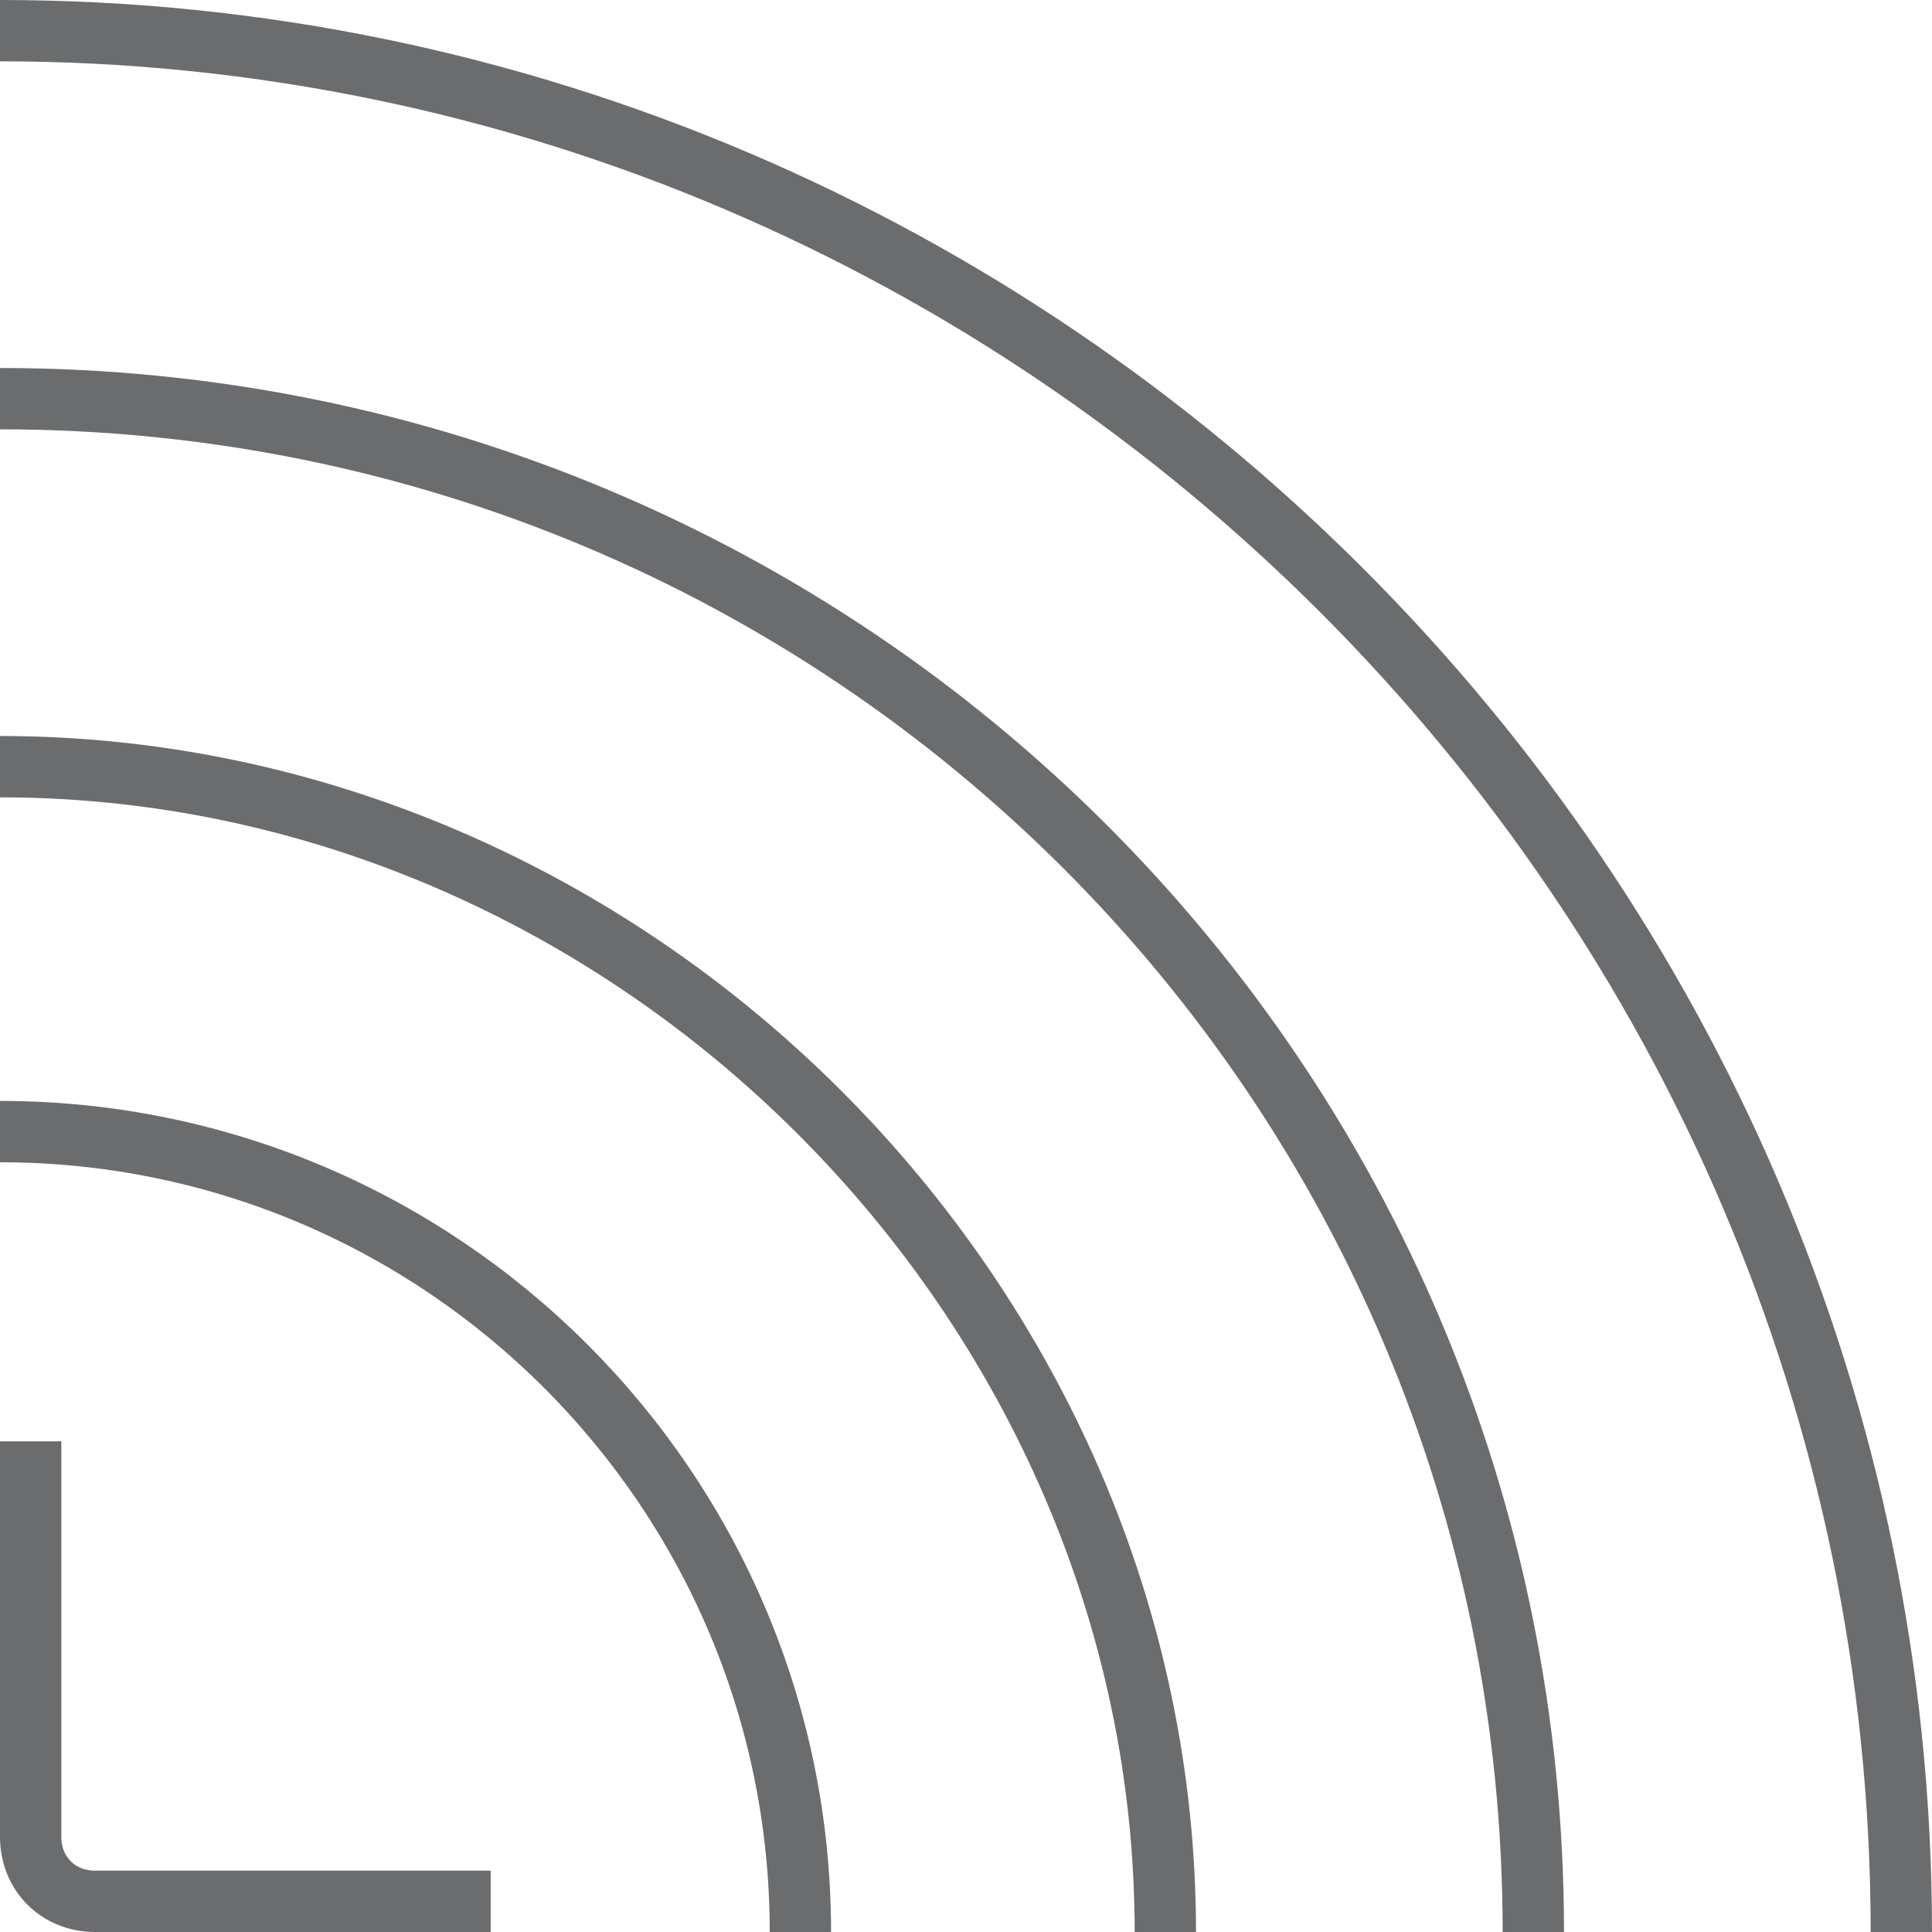
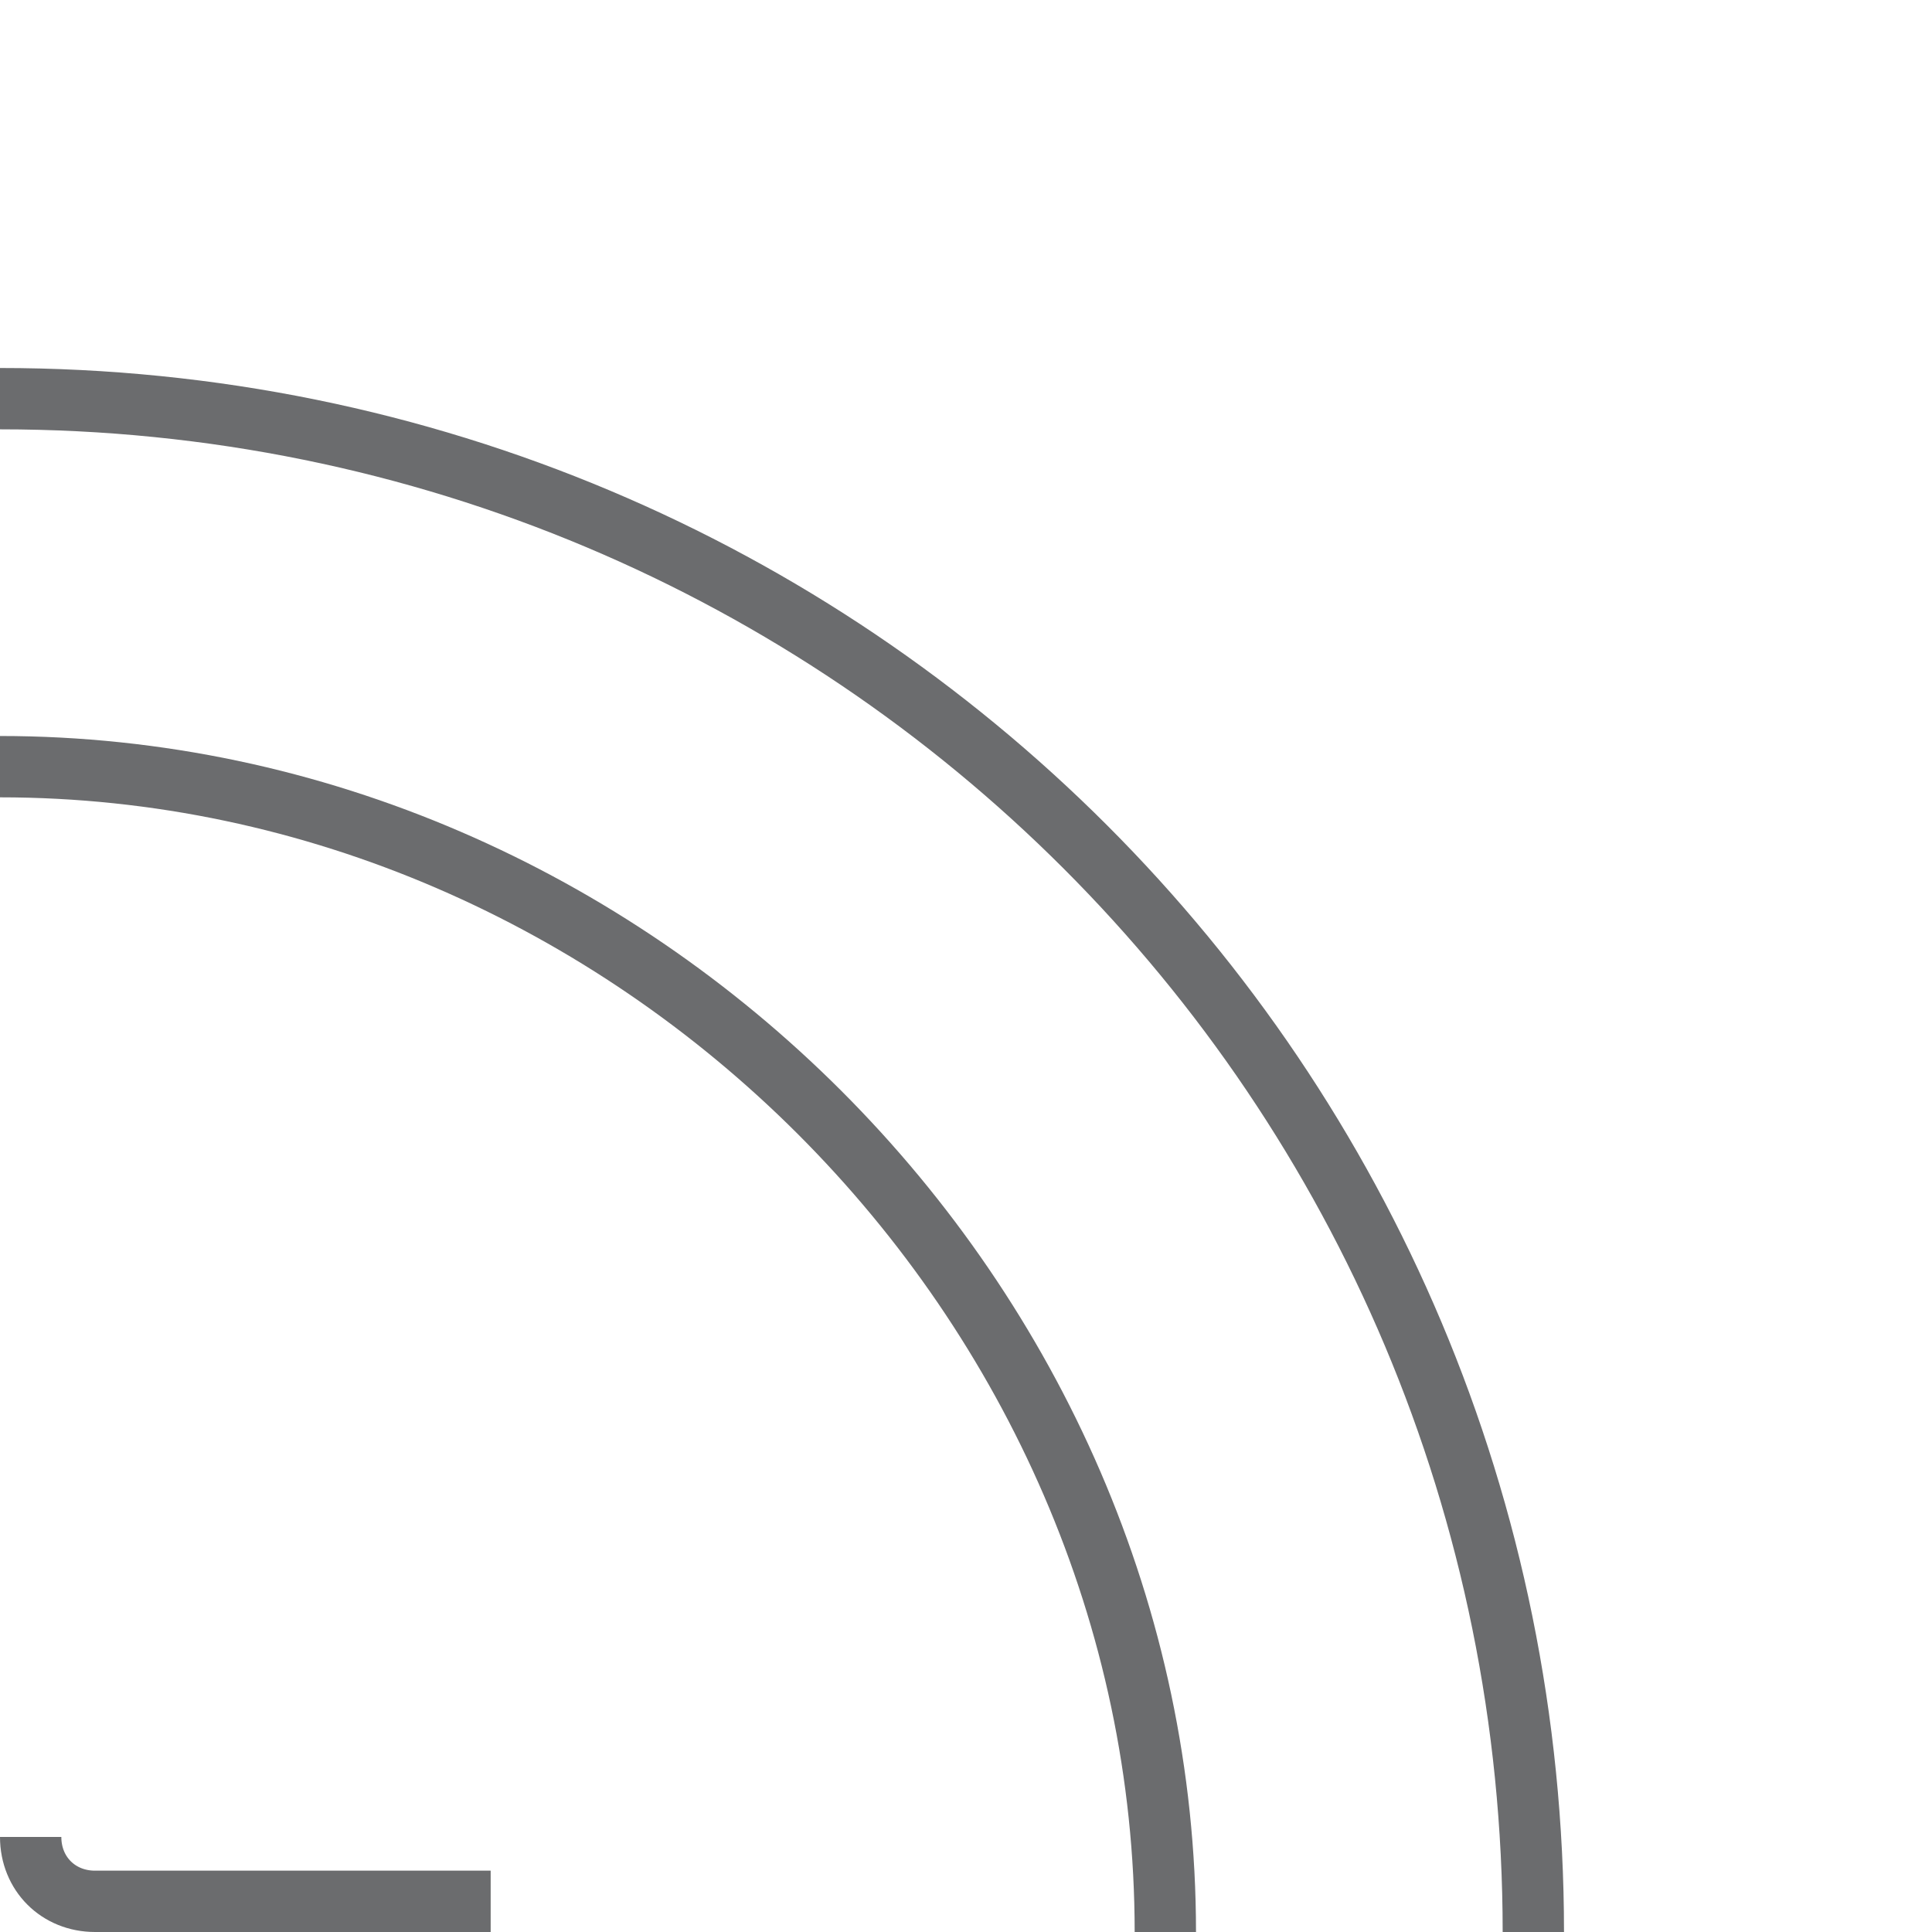
<svg xmlns="http://www.w3.org/2000/svg" xmlns:ns1="http://www.bohemiancoding.com/sketch/ns" width="800px" height="800px" viewBox="0 0 63 63" version="1.1">
  <title>Signal</title>
  <desc>Created with Sketch.</desc>
  <defs>

</defs>
  <g id="Page-1" stroke="none" stroke-width="1" fill="none" fill-rule="evenodd" ns1:type="MSPage">
    <g id="Signal" ns1:type="MSLayerGroup" transform="translate(0, 1)" stroke="#6B6C6E" stroke-width="2">
-       <path d="M16,61 L3.1,61 C1.9,61 1,60.1 1,58.9 L1,46" id="Shape" ns1:type="MSShapeGroup">
- 
- </path>
-       <path d="M0,35.9 C14.4,35.9 26.1,47.6 26.1,62" id="Shape" ns1:type="MSShapeGroup">
+       <path d="M16,61 L3.1,61 C1.9,61 1,60.1 1,58.9 " id="Shape" ns1:type="MSShapeGroup">

</path>
      <path d="M0,24 C20.6,24 38,41.4 38,62" id="Shape" ns1:type="MSShapeGroup">

</path>
      <path d="M0,12 C27.7,12 50,34.3 50,62" id="Shape" ns1:type="MSShapeGroup">

</path>
-       <path d="M62,62 C62,28 34,0 0,0" id="Shape" ns1:type="MSShapeGroup">
- 
- </path>
    </g>
  </g>
</svg>